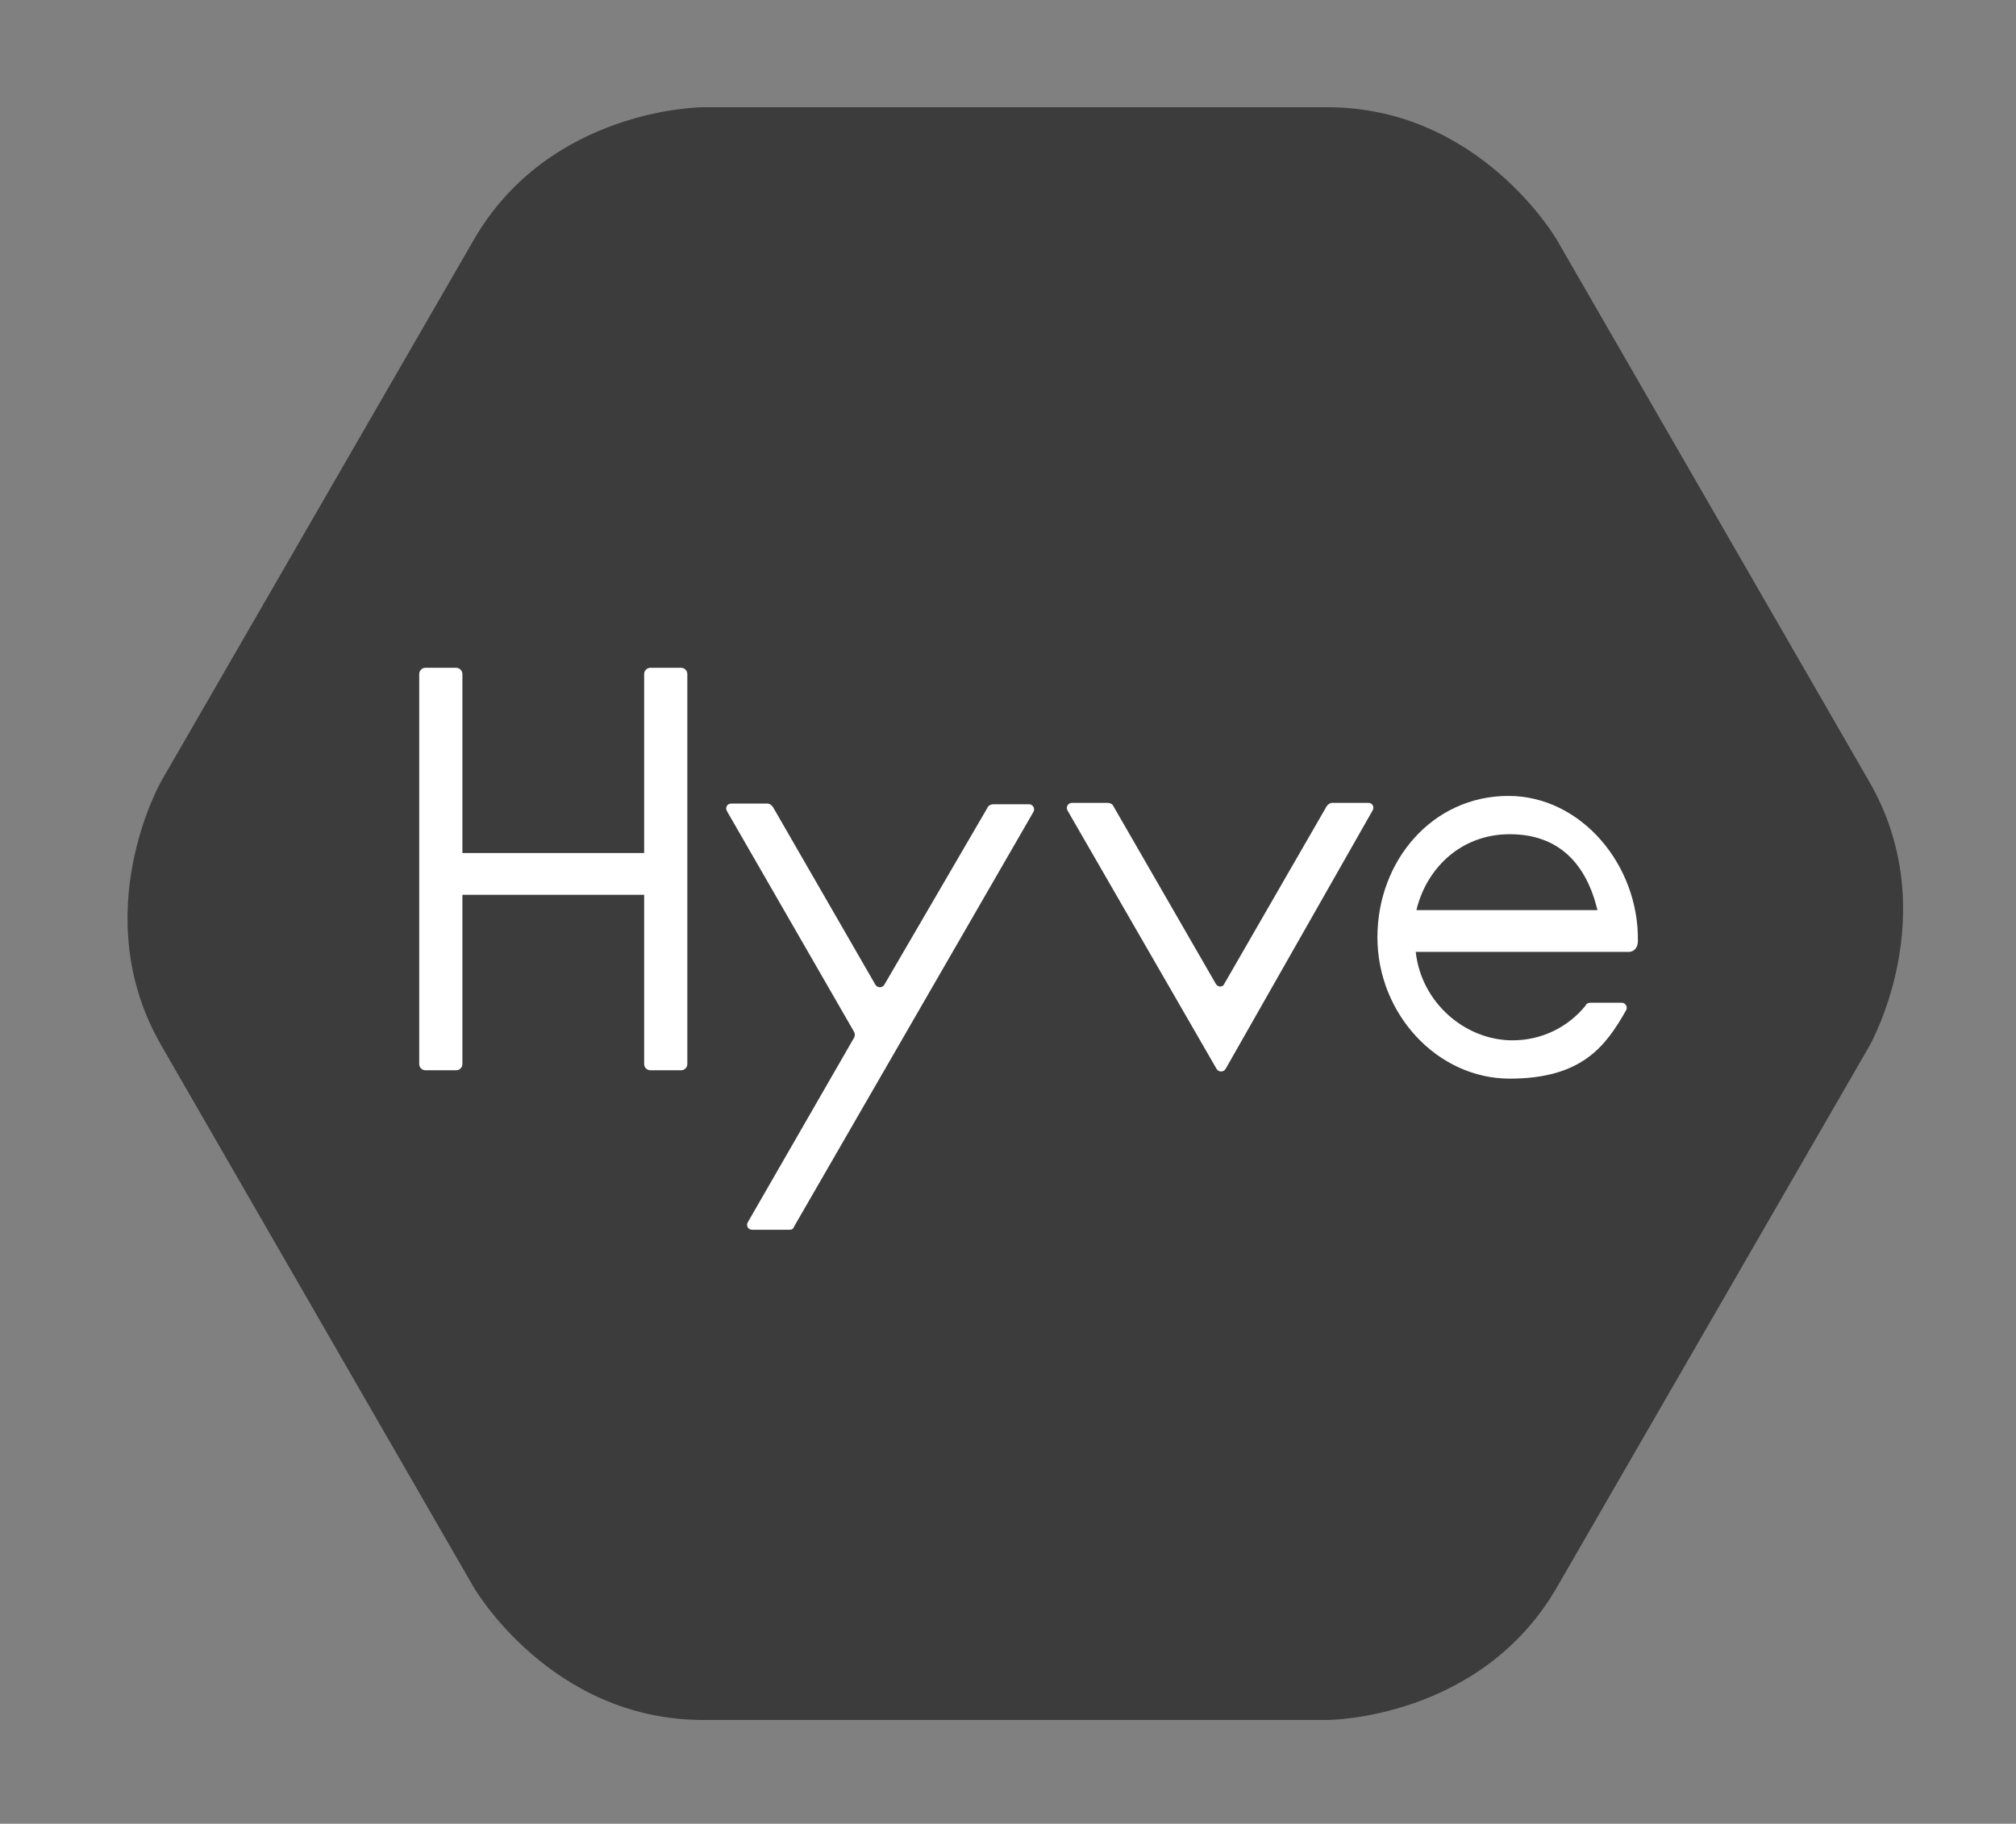
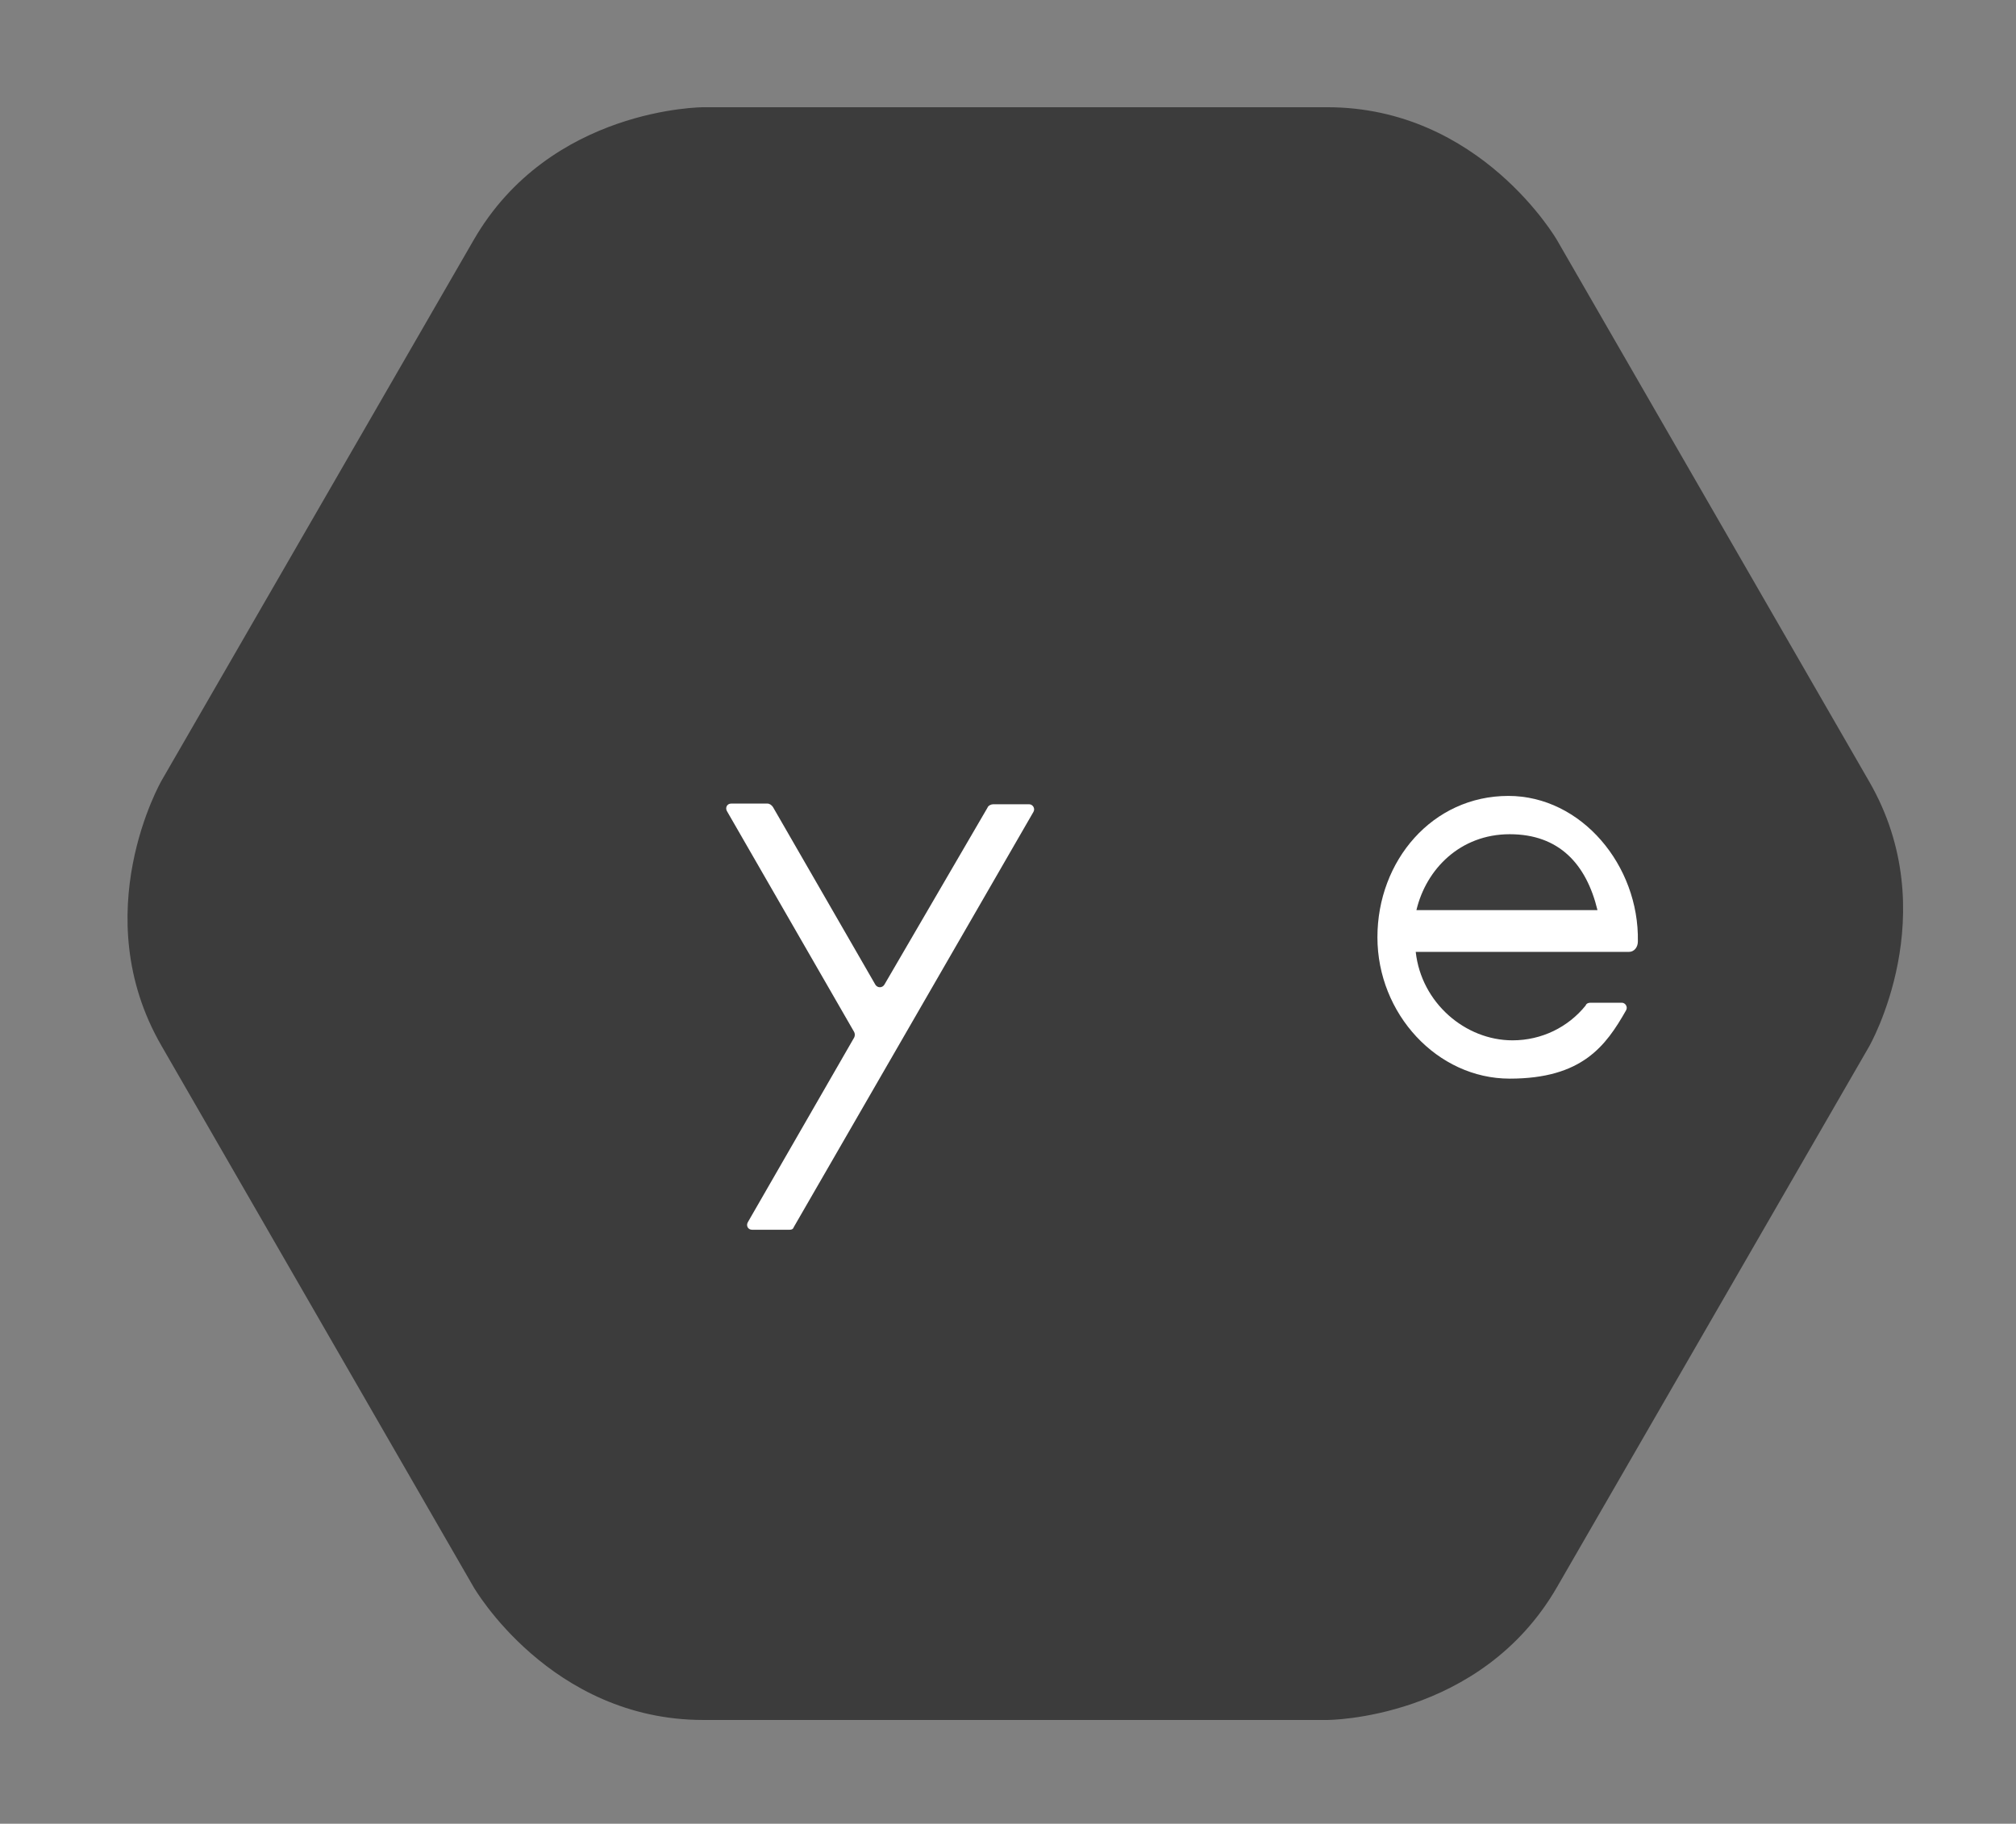
<svg xmlns="http://www.w3.org/2000/svg" id="Layer_1" viewBox="0 0 289.5 261.9">
  <rect x="0" y="0" width="289.5" height="261.9" fill="#808080" stroke="none" />
  <defs>
    <style>      .st0 {        fill: #3c3c3c;      }      .st1 {        fill: #fff;      }    </style>
  </defs>
  <path class="st0" d="M223.6,34.5s-11-19.1-33-19.1h-89.6s-22,0-33,19.1L23.2,112.1s-11,19.1,0,38.1l44.8,77.7s11,19.1,33,19.1h89.6s22,0,33-19.1l44.8-77.6s11-19.1,0-38.1l-44.8-77.7Z" />
  <g id="Logotype">
-     <path class="st1" d="M92.5,122.5h-26.1v-25.7c0-.5-.4-.9-.9-.9h-4.4c-.5,0-.9.4-.9.9v56c0,.5.4.9.9.9h4.4c.5,0,.9-.4.9-.9v-24.3h26.1v24.3c0,.5.4.9.9.9h4.4c.5,0,.9-.4.9-.9v-56c0-.5-.4-.9-.9-.9h-4.4c-.5,0-.9.4-.9.9v25.7Z" />
    <path class="st1" d="M216.6,114.3c-10.9,0-18.8,9.3-18.8,20.3s8.6,20.3,19,20.3,13.8-4.7,16.7-9.8c.3-.5-.1-1.1-.6-1.1h-4.5c-.3,0-.6.1-.7.4-2.5,3.1-6.3,5-10.5,5-6.8,0-13.1-5.4-13.9-12.7h30.6c.8,0,1.3-.7,1.3-1.5.2-10.9-8.1-20.9-18.6-20.9ZM203.4,130.7c1.4-5.9,6.3-10.9,13.4-10.9s11,4.3,12.6,10.9h-26Z" />
    <path class="st1" d="M125.7,141.4l-14.7-25.5c-.2-.3-.5-.5-.8-.5h-5.2c-.6,0-.9.6-.6,1.1l18.2,31.6c.2.3.2.7,0,1l-15.2,26.4c-.3.5,0,1.1.6,1.1h5.4c.3,0,.5-.1.6-.4l34.4-59.6c.3-.5-.1-1.1-.6-1.1h-5.2c-.3,0-.7.2-.8.5l-14.8,25.4c-.3.5-1,.5-1.3,0Z" />
-     <path class="st1" d="M174.7,153.5l-21.4-37.1c-.3-.5.1-1.1.6-1.1h5.2c.3,0,.7.2.8.5l14.7,25.5c.3.5,1,.5,1.2,0l14.7-25.5c.2-.3.5-.5.8-.5h5.2c.6,0,.9.6.6,1.1l-21.1,37.1c-.3.5-1,.5-1.3,0Z" />
  </g>
</svg>